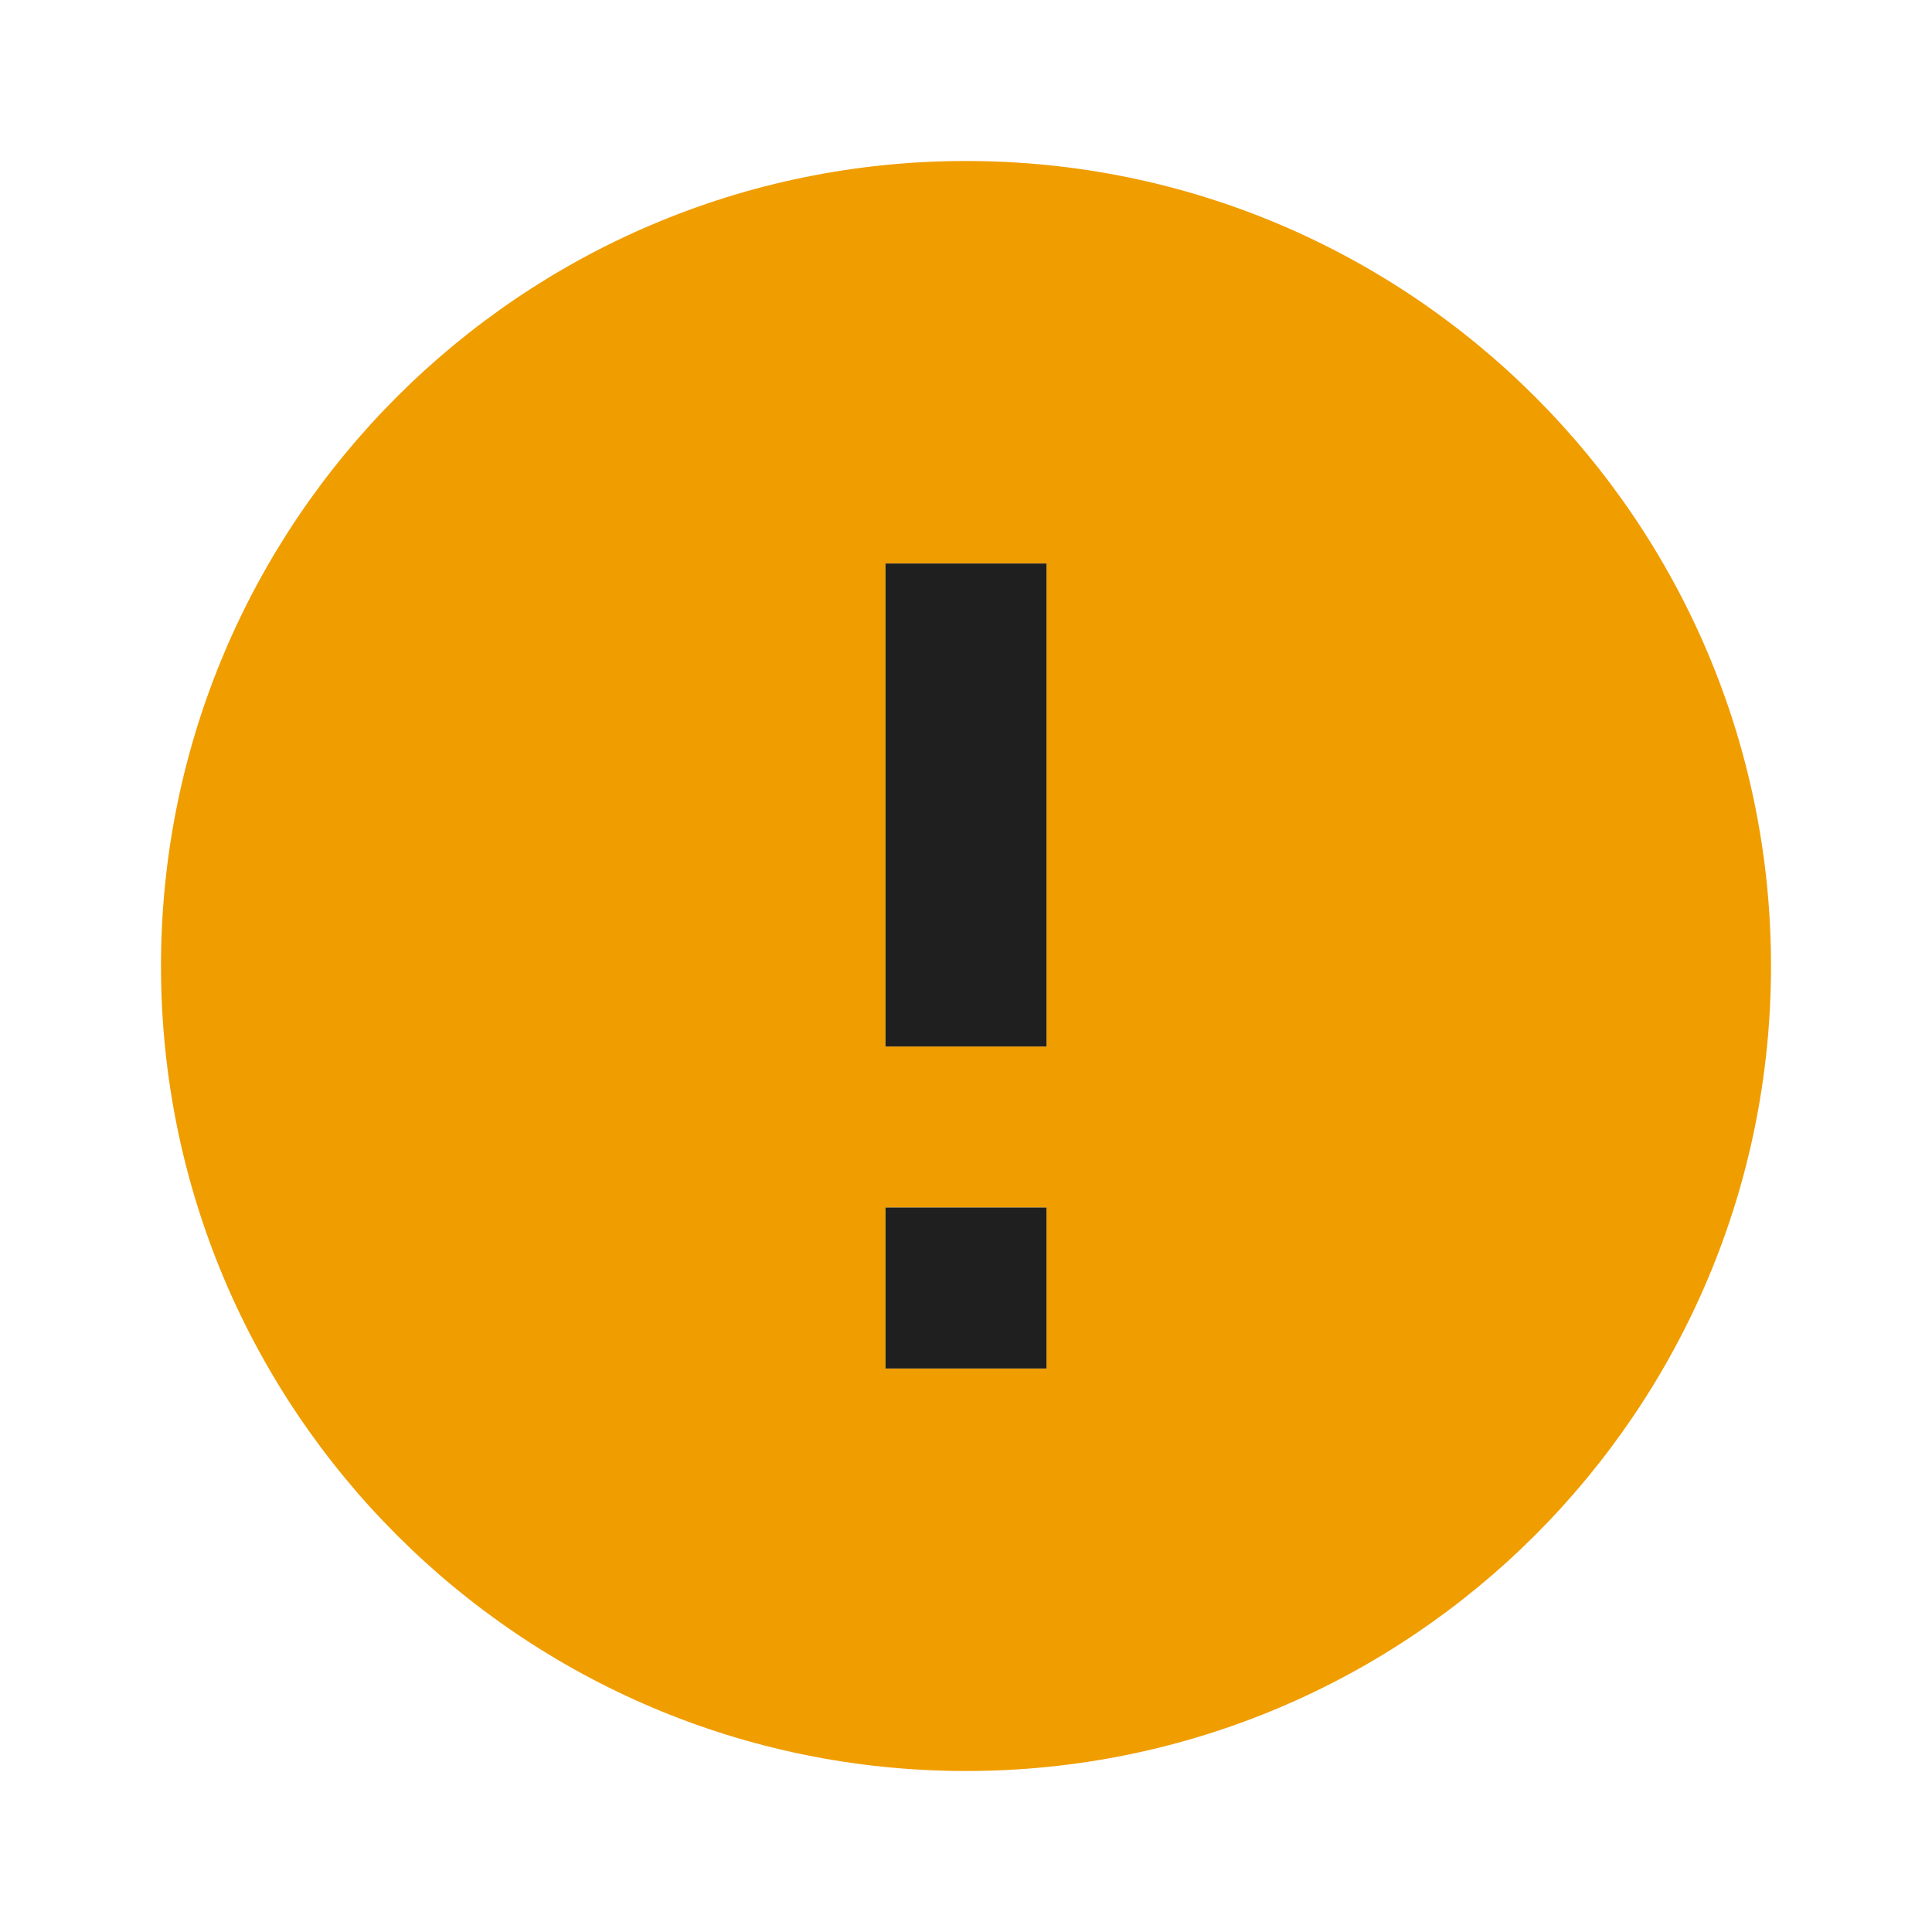
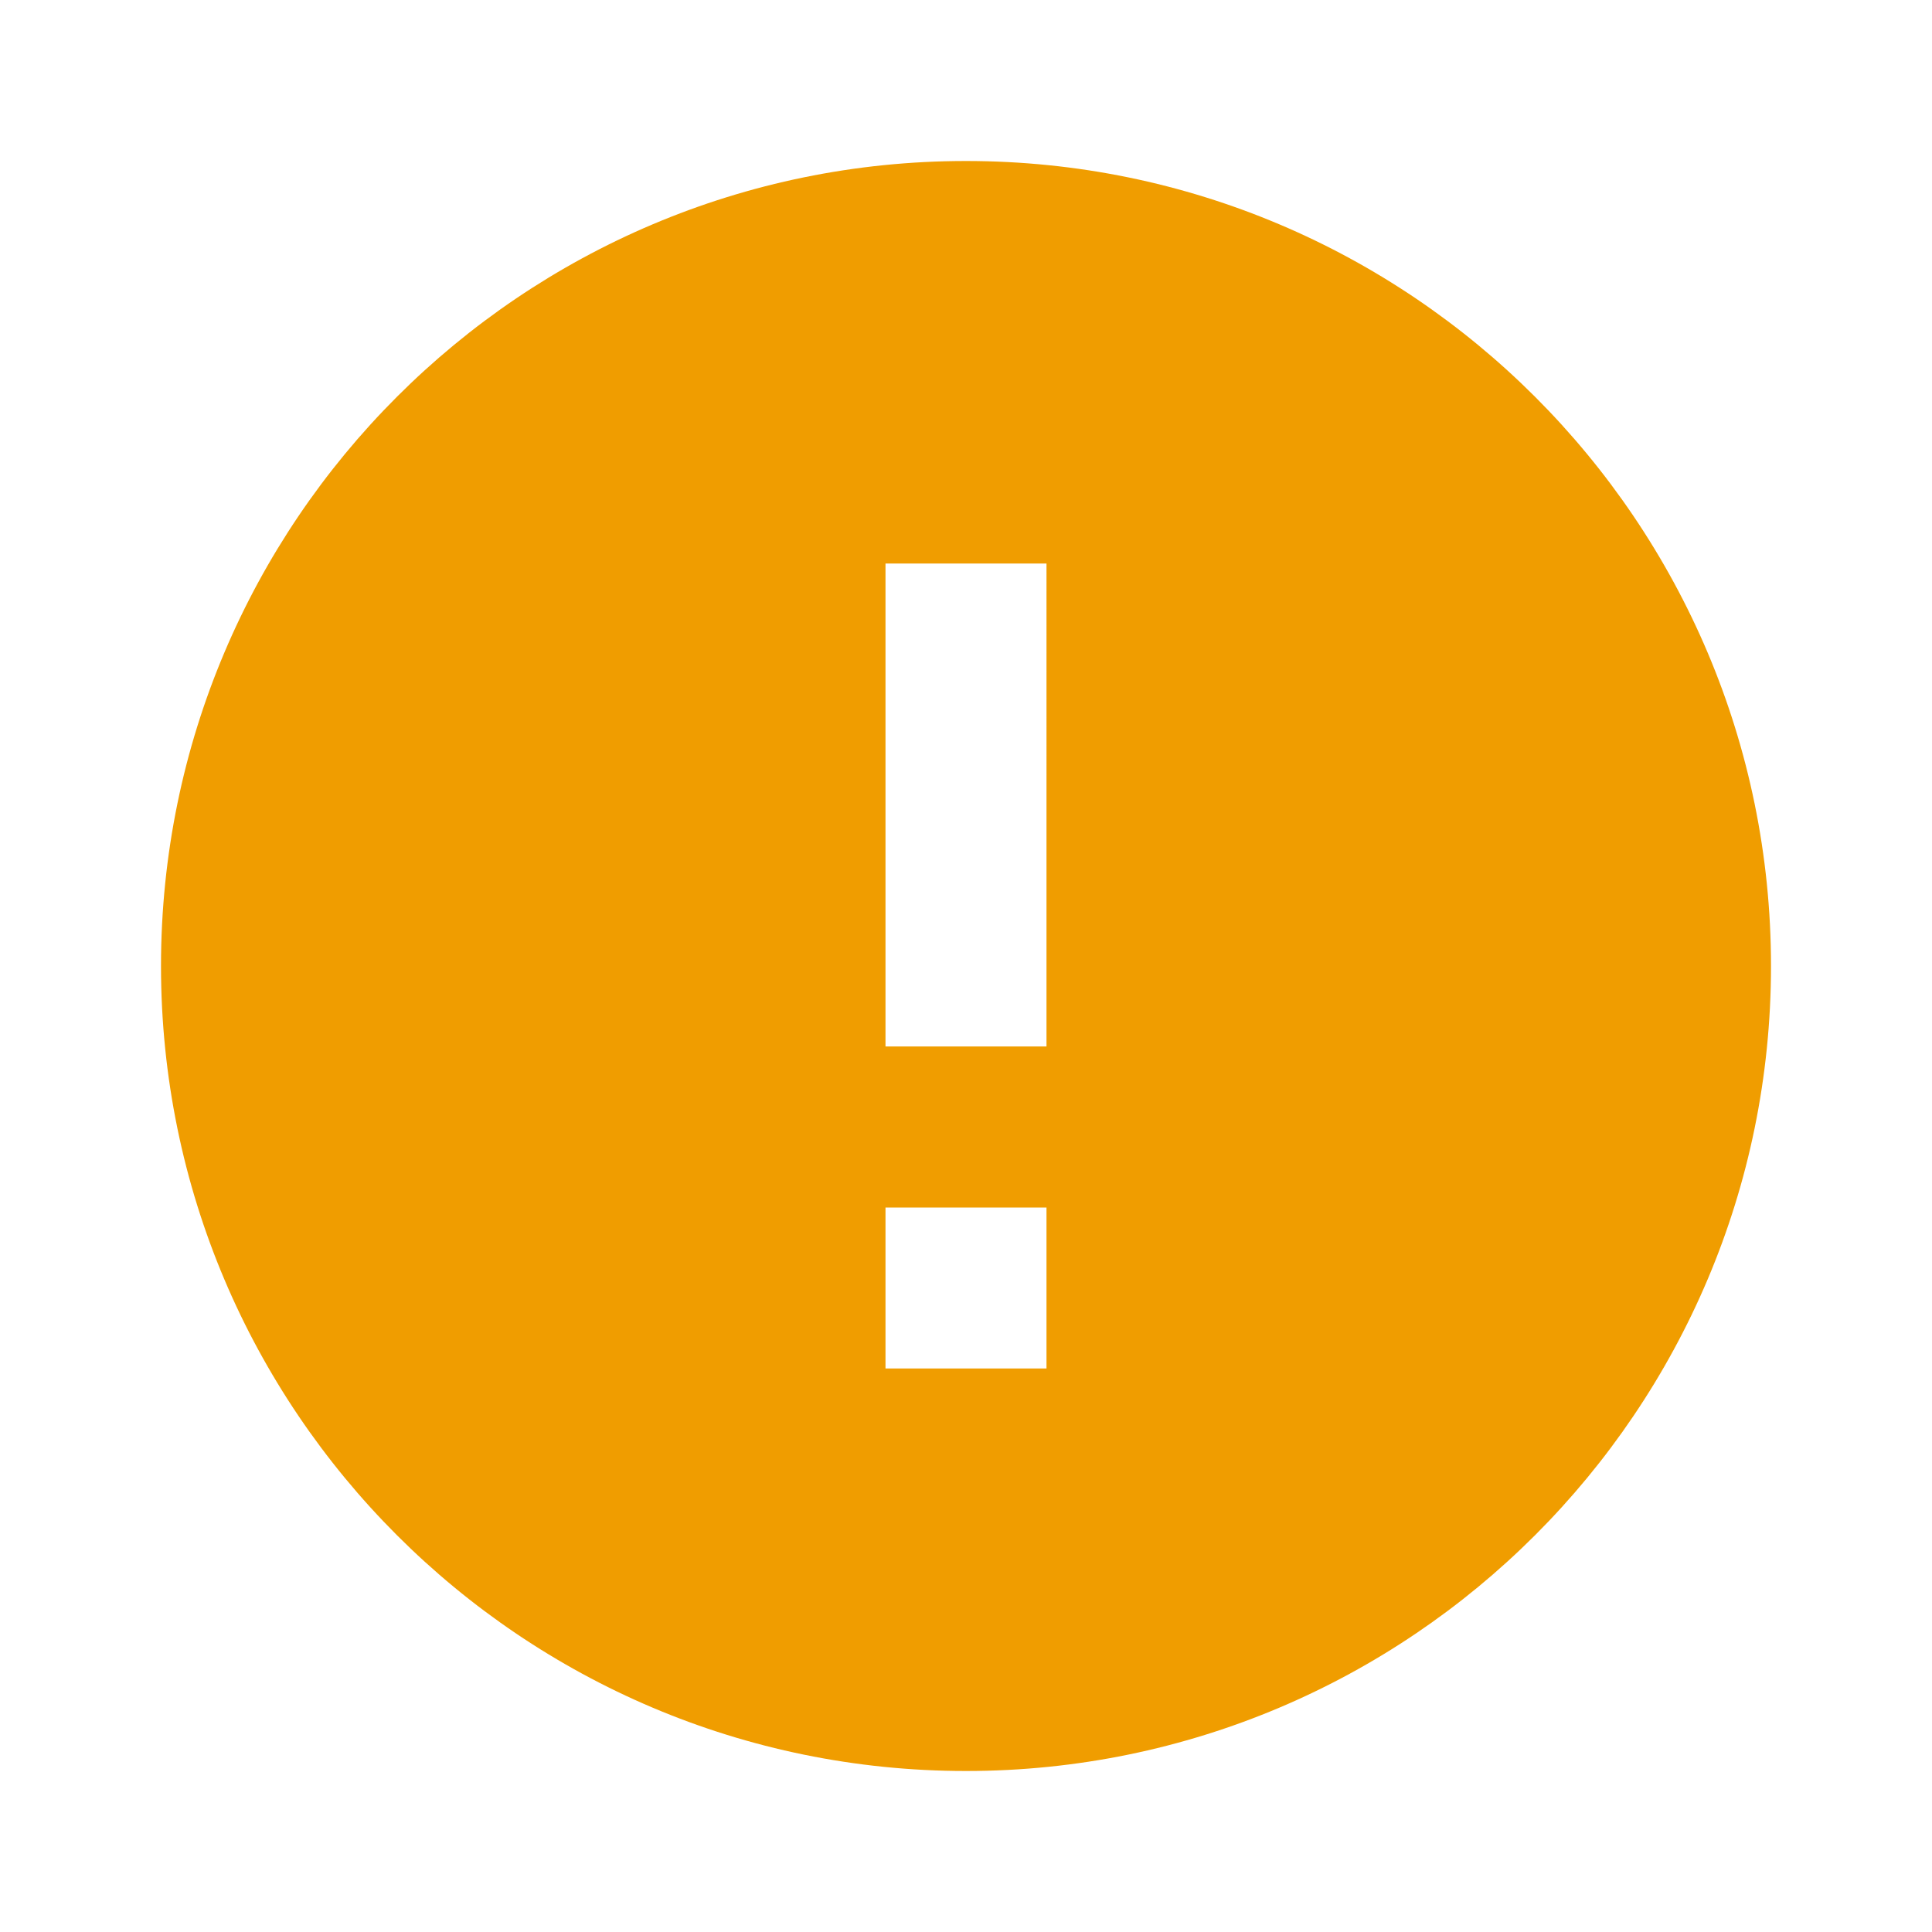
<svg xmlns="http://www.w3.org/2000/svg" width="72" height="72" viewBox="0 0 72 72" fill="none">
  <path fill-rule="evenodd" clip-rule="evenodd" d="M36 6C19.44 6 6 19.44 6 36c0 16.56 13.44 30 30 30 16.56 0 30-13.44 30-30C66 19.44 52.56 6 36 6zm-3 45v-6h6v6h-6zm0-30v18h6V21h-6z" fill="#F09D00" />
-   <path fill="#1F1F1F" d="M33 21h6v18h-6zM33 45h6v6h-6z" />
</svg>